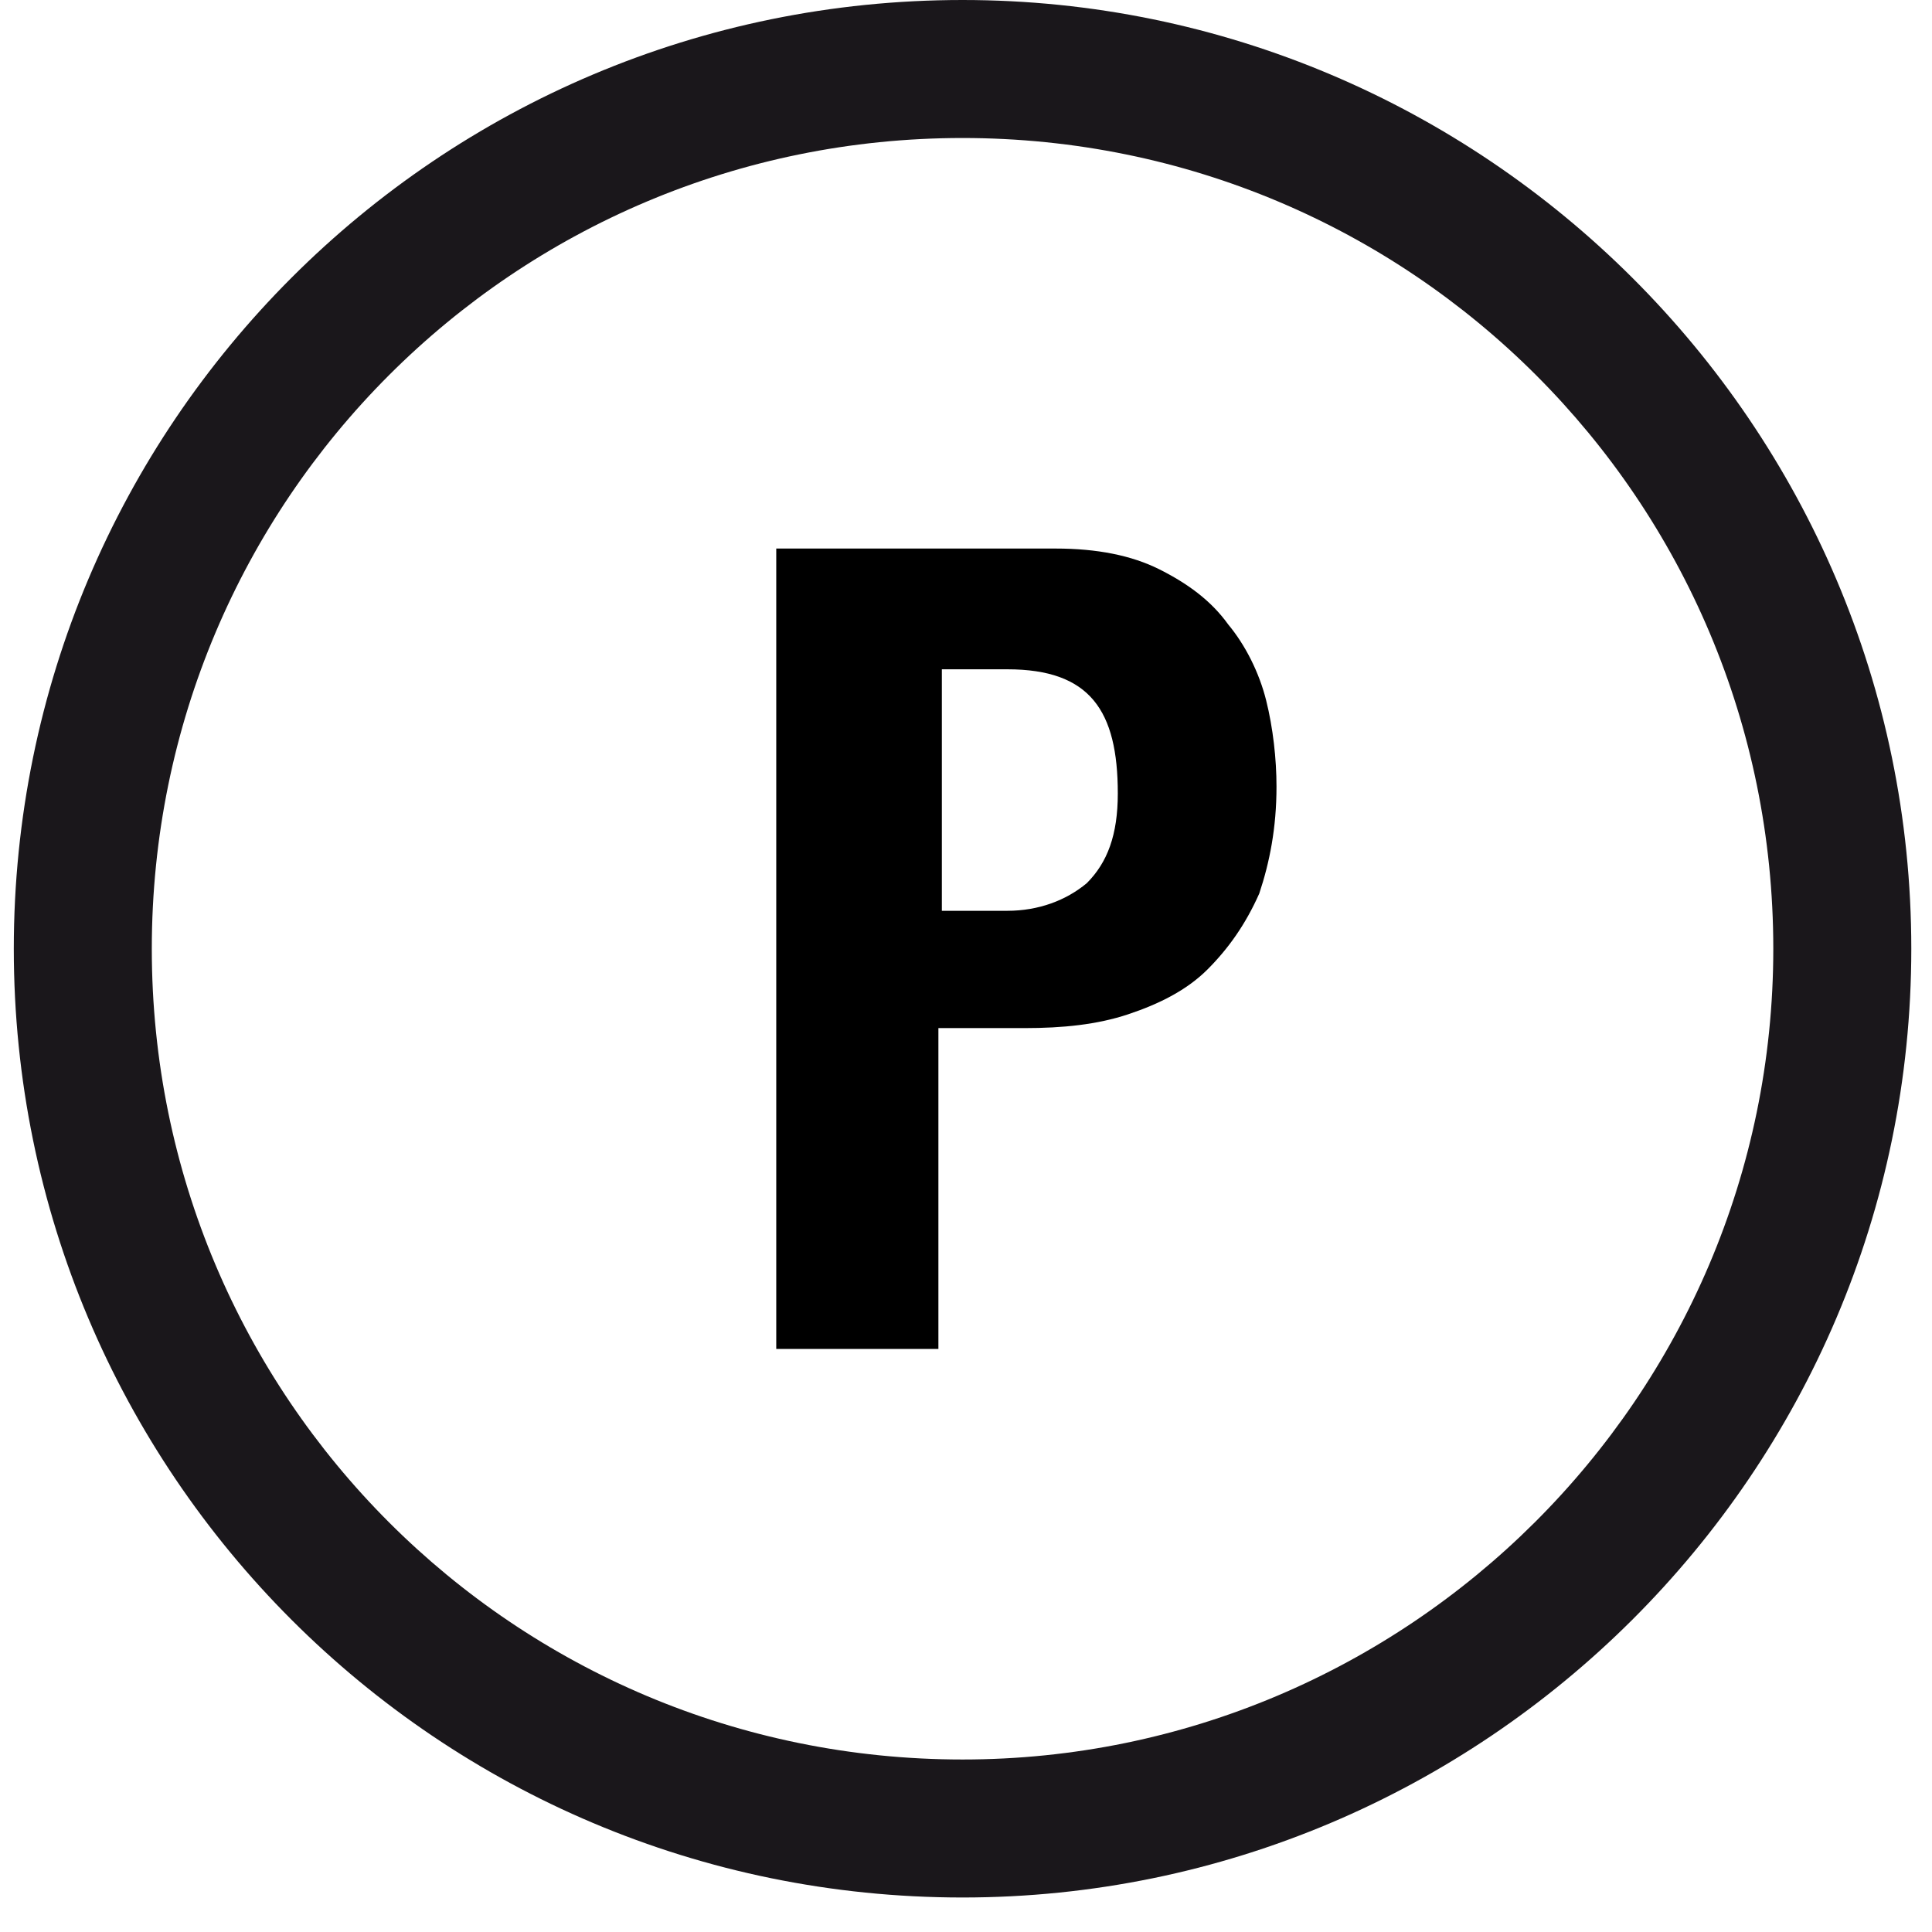
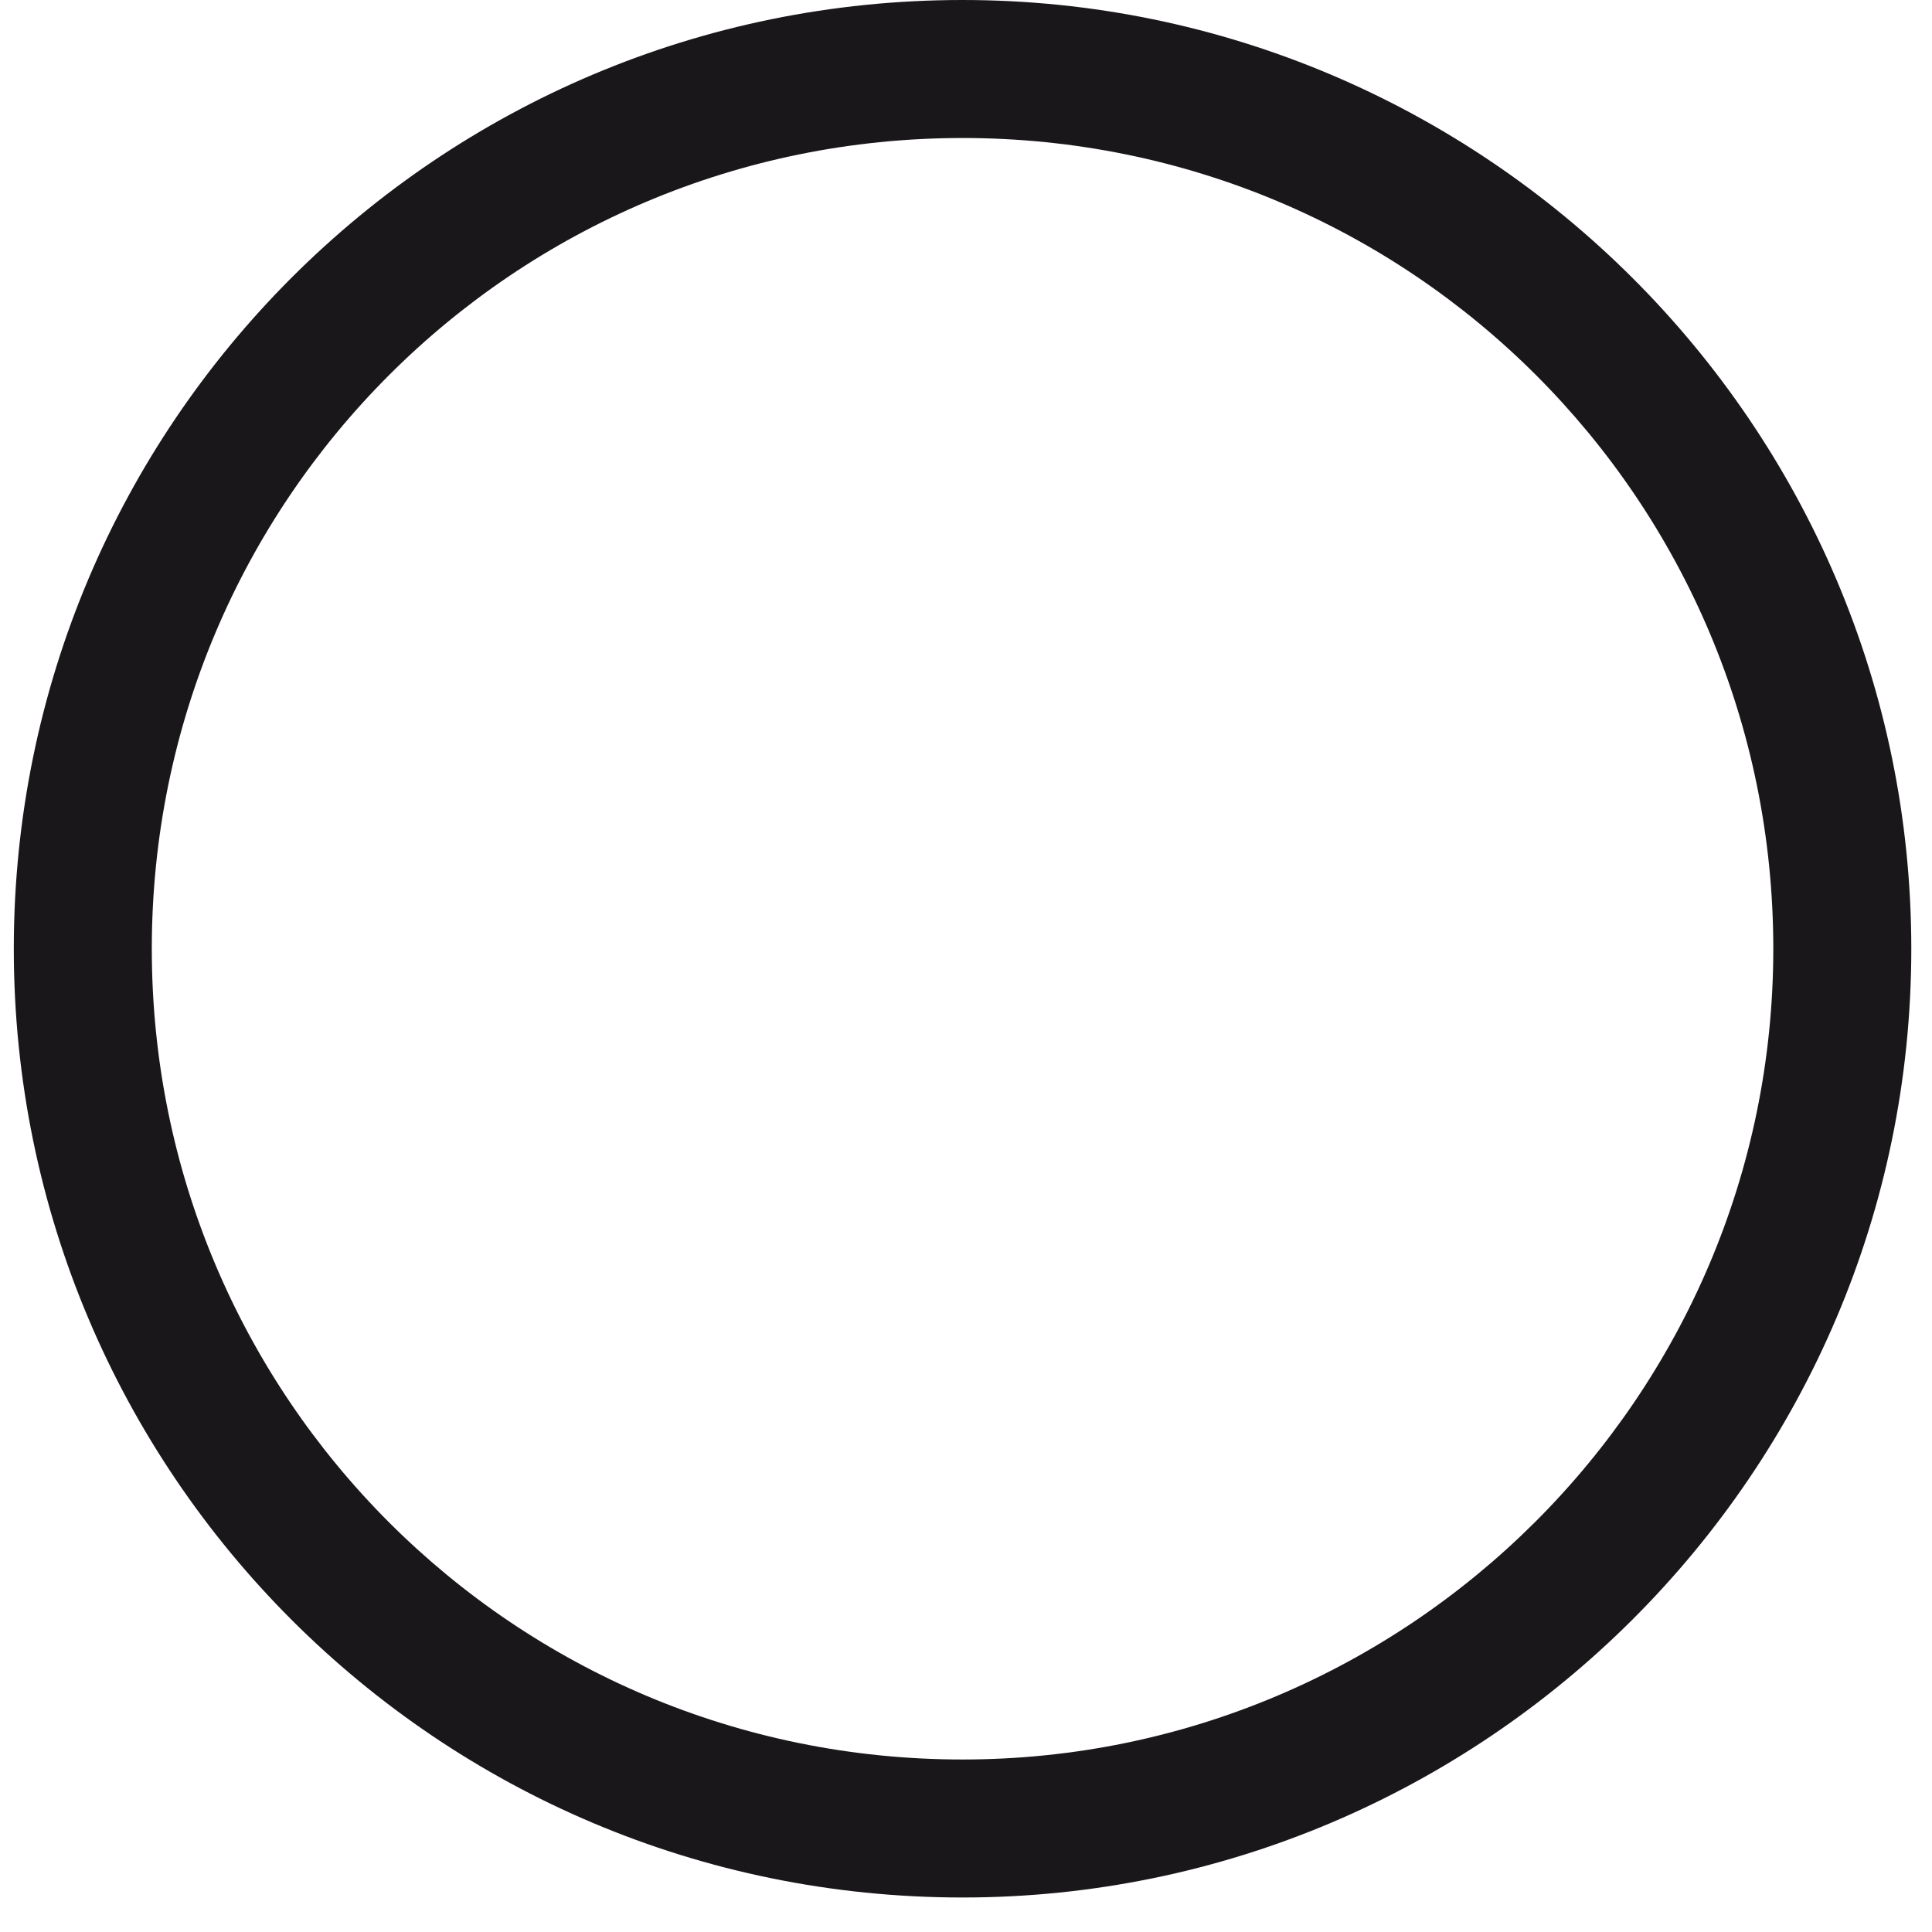
<svg xmlns="http://www.w3.org/2000/svg" xml:space="preserve" style="enable-background:new 0 0 144 143.9;" viewBox="44 16 56 56" y="0px" x="0px" id="Layer_2" version="1.1">
  <style type="text/css">
	.st0{enable-background:new    ;}
	.st1{fill:#1A171B;}
</style>
  <g>
-     <path d="M74.6,31.9c1.2,0,2.2,0.2,3,0.6c0.8,0.4,1.5,0.9,2,1.6c0.5,0.6,0.9,1.4,1.1,2.2c0.2,0.8,0.3,1.7,0.3,2.5    c0,1.2-0.2,2.2-0.5,3.1c-0.4,0.9-0.9,1.6-1.5,2.2c-0.6,0.6-1.4,1-2.3,1.3c-0.9,0.3-1.9,0.4-3,0.4h-2.5v9.3h-4.7V31.9H74.6z     M73.2,42.4c0.9,0,1.7-0.3,2.3-0.8c0.6-0.6,0.9-1.4,0.9-2.6c0-1.2-0.2-2.1-0.7-2.7c-0.5-0.6-1.3-0.9-2.5-0.9h-1.9v7H73.2z" />
-   </g>
+     </g>
  <path d="M71.9,16c-15.2,0-27.5,12.3-27.5,27.5S56.7,71,71.9,71C87,71,99.4,58.7,99.4,43.5S87,16,71.9,16z M71.9,67   c-13,0-23.5-10.5-23.5-23.5c0-13,10.5-23.5,23.5-23.5s23.5,10.5,23.5,23.5C95.4,56.5,84.8,67,71.9,67z" class="st1" />
</svg>